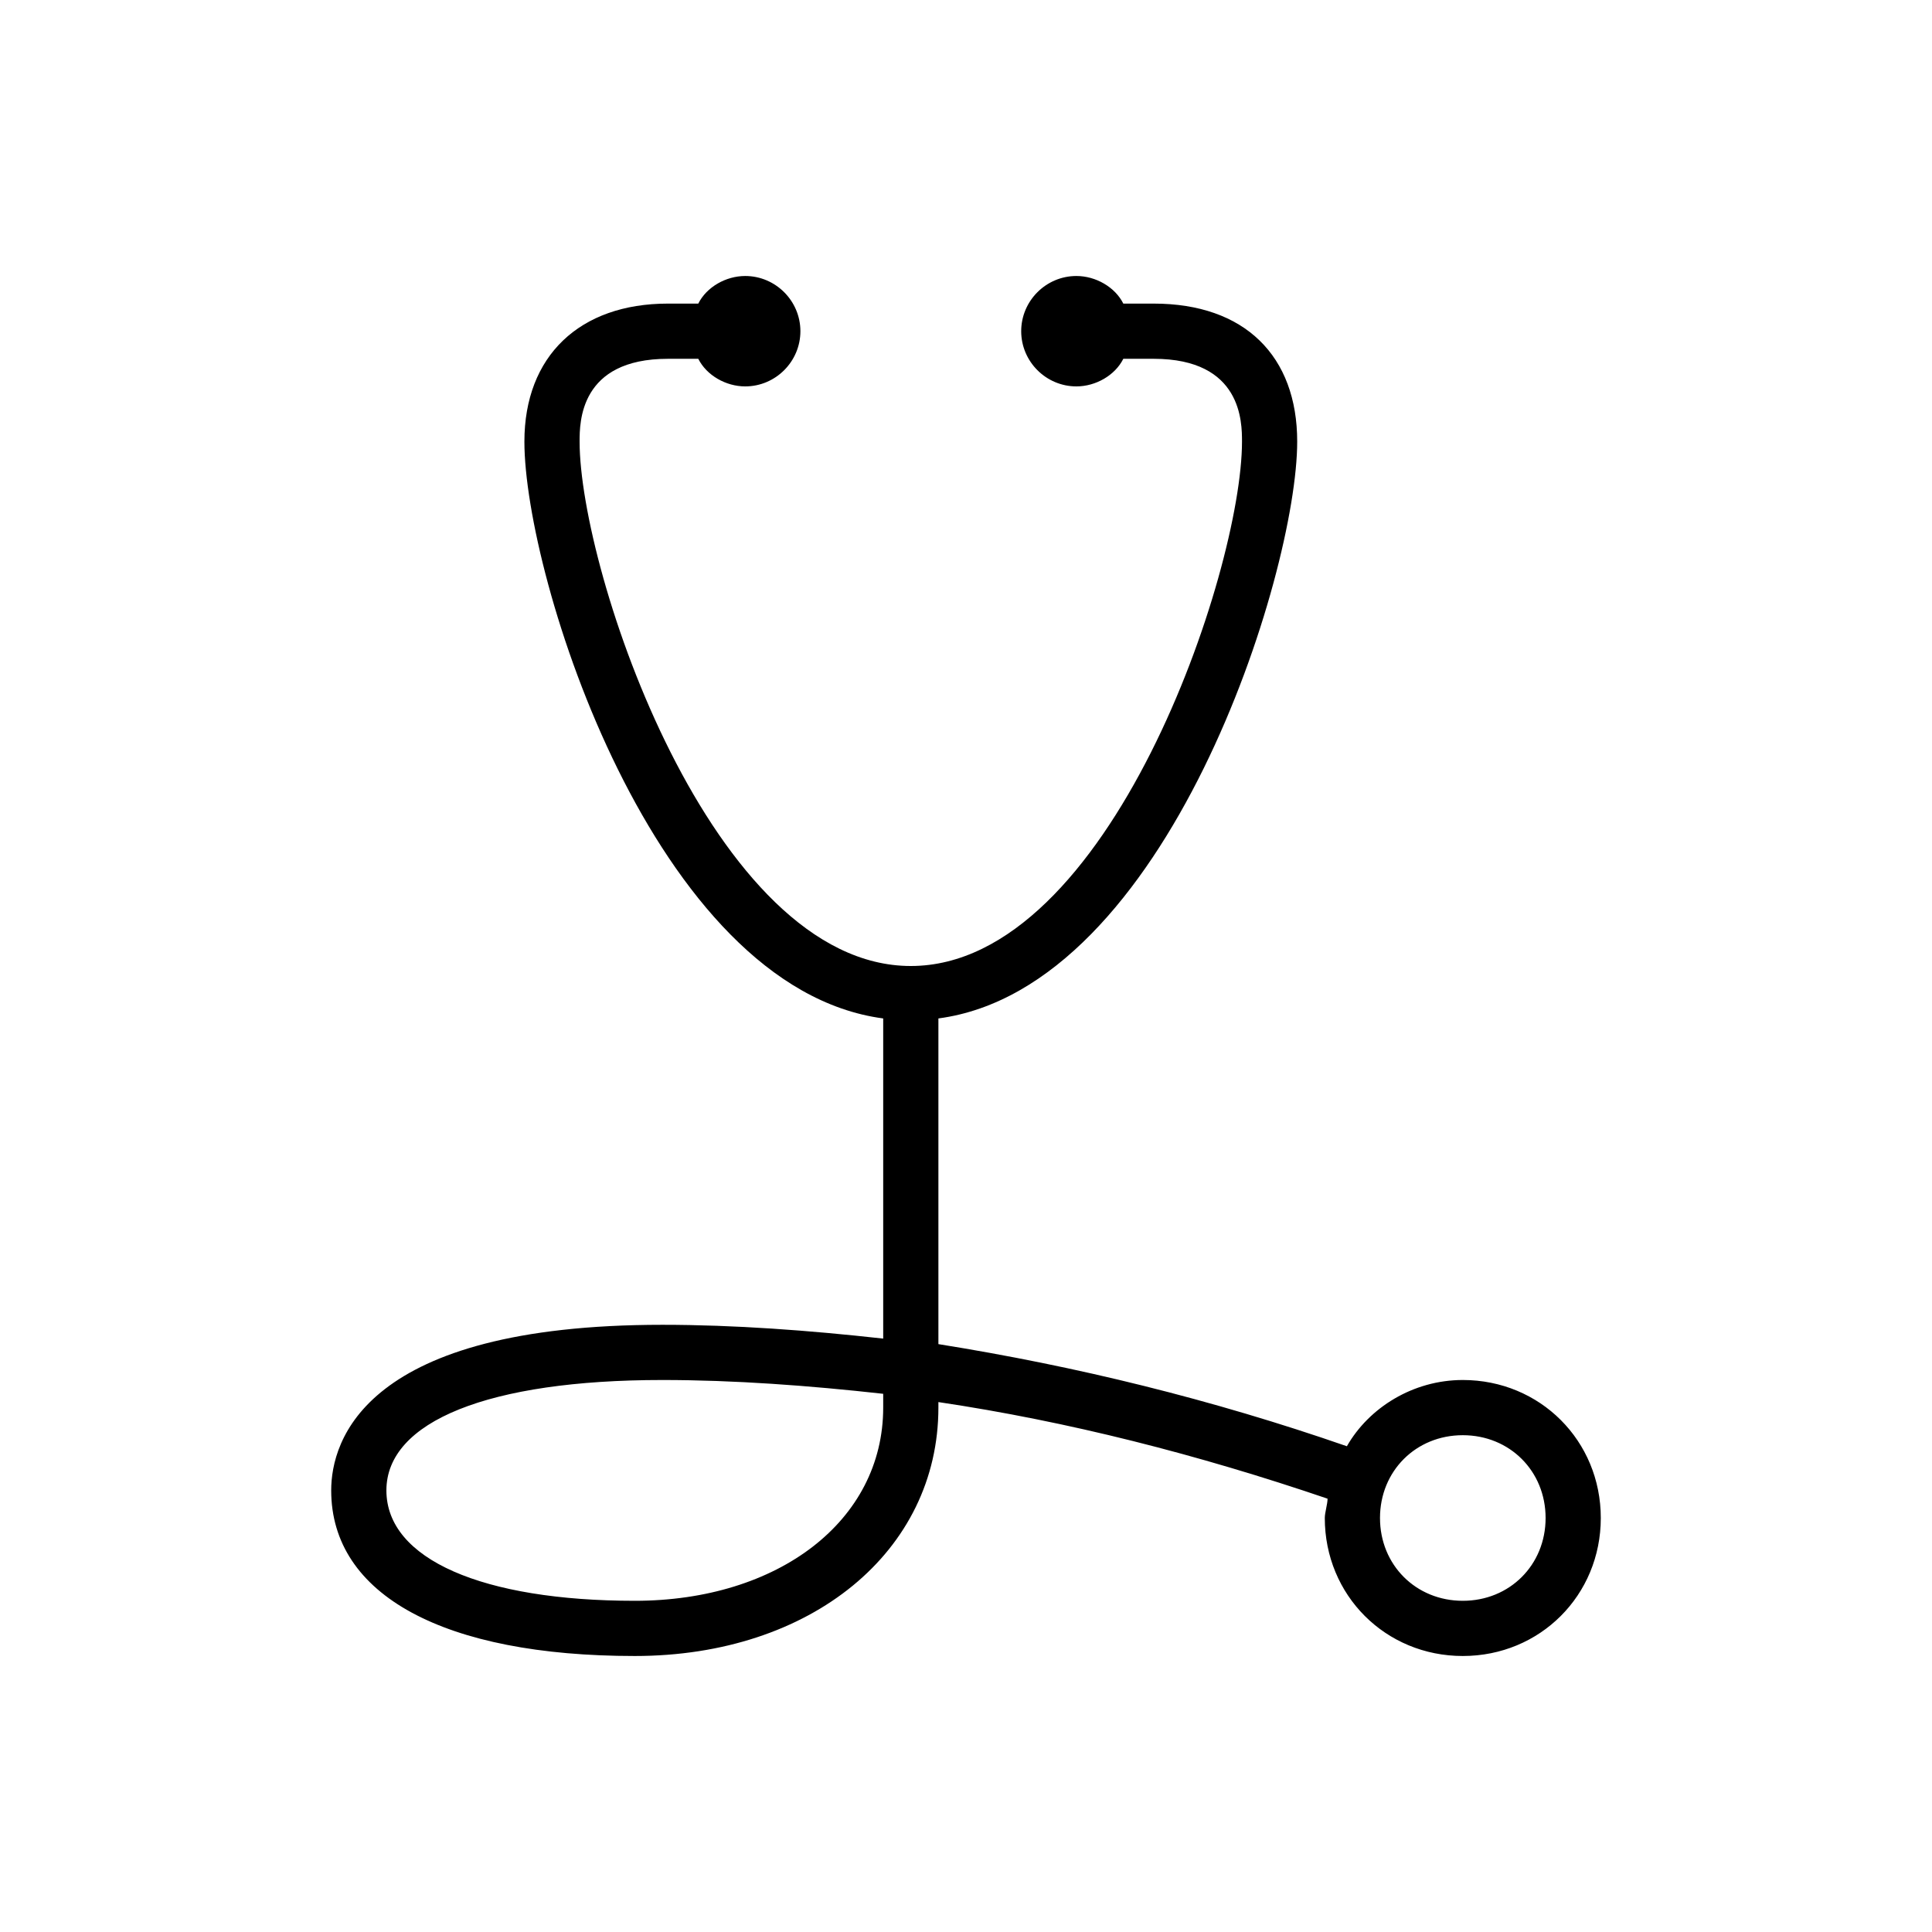
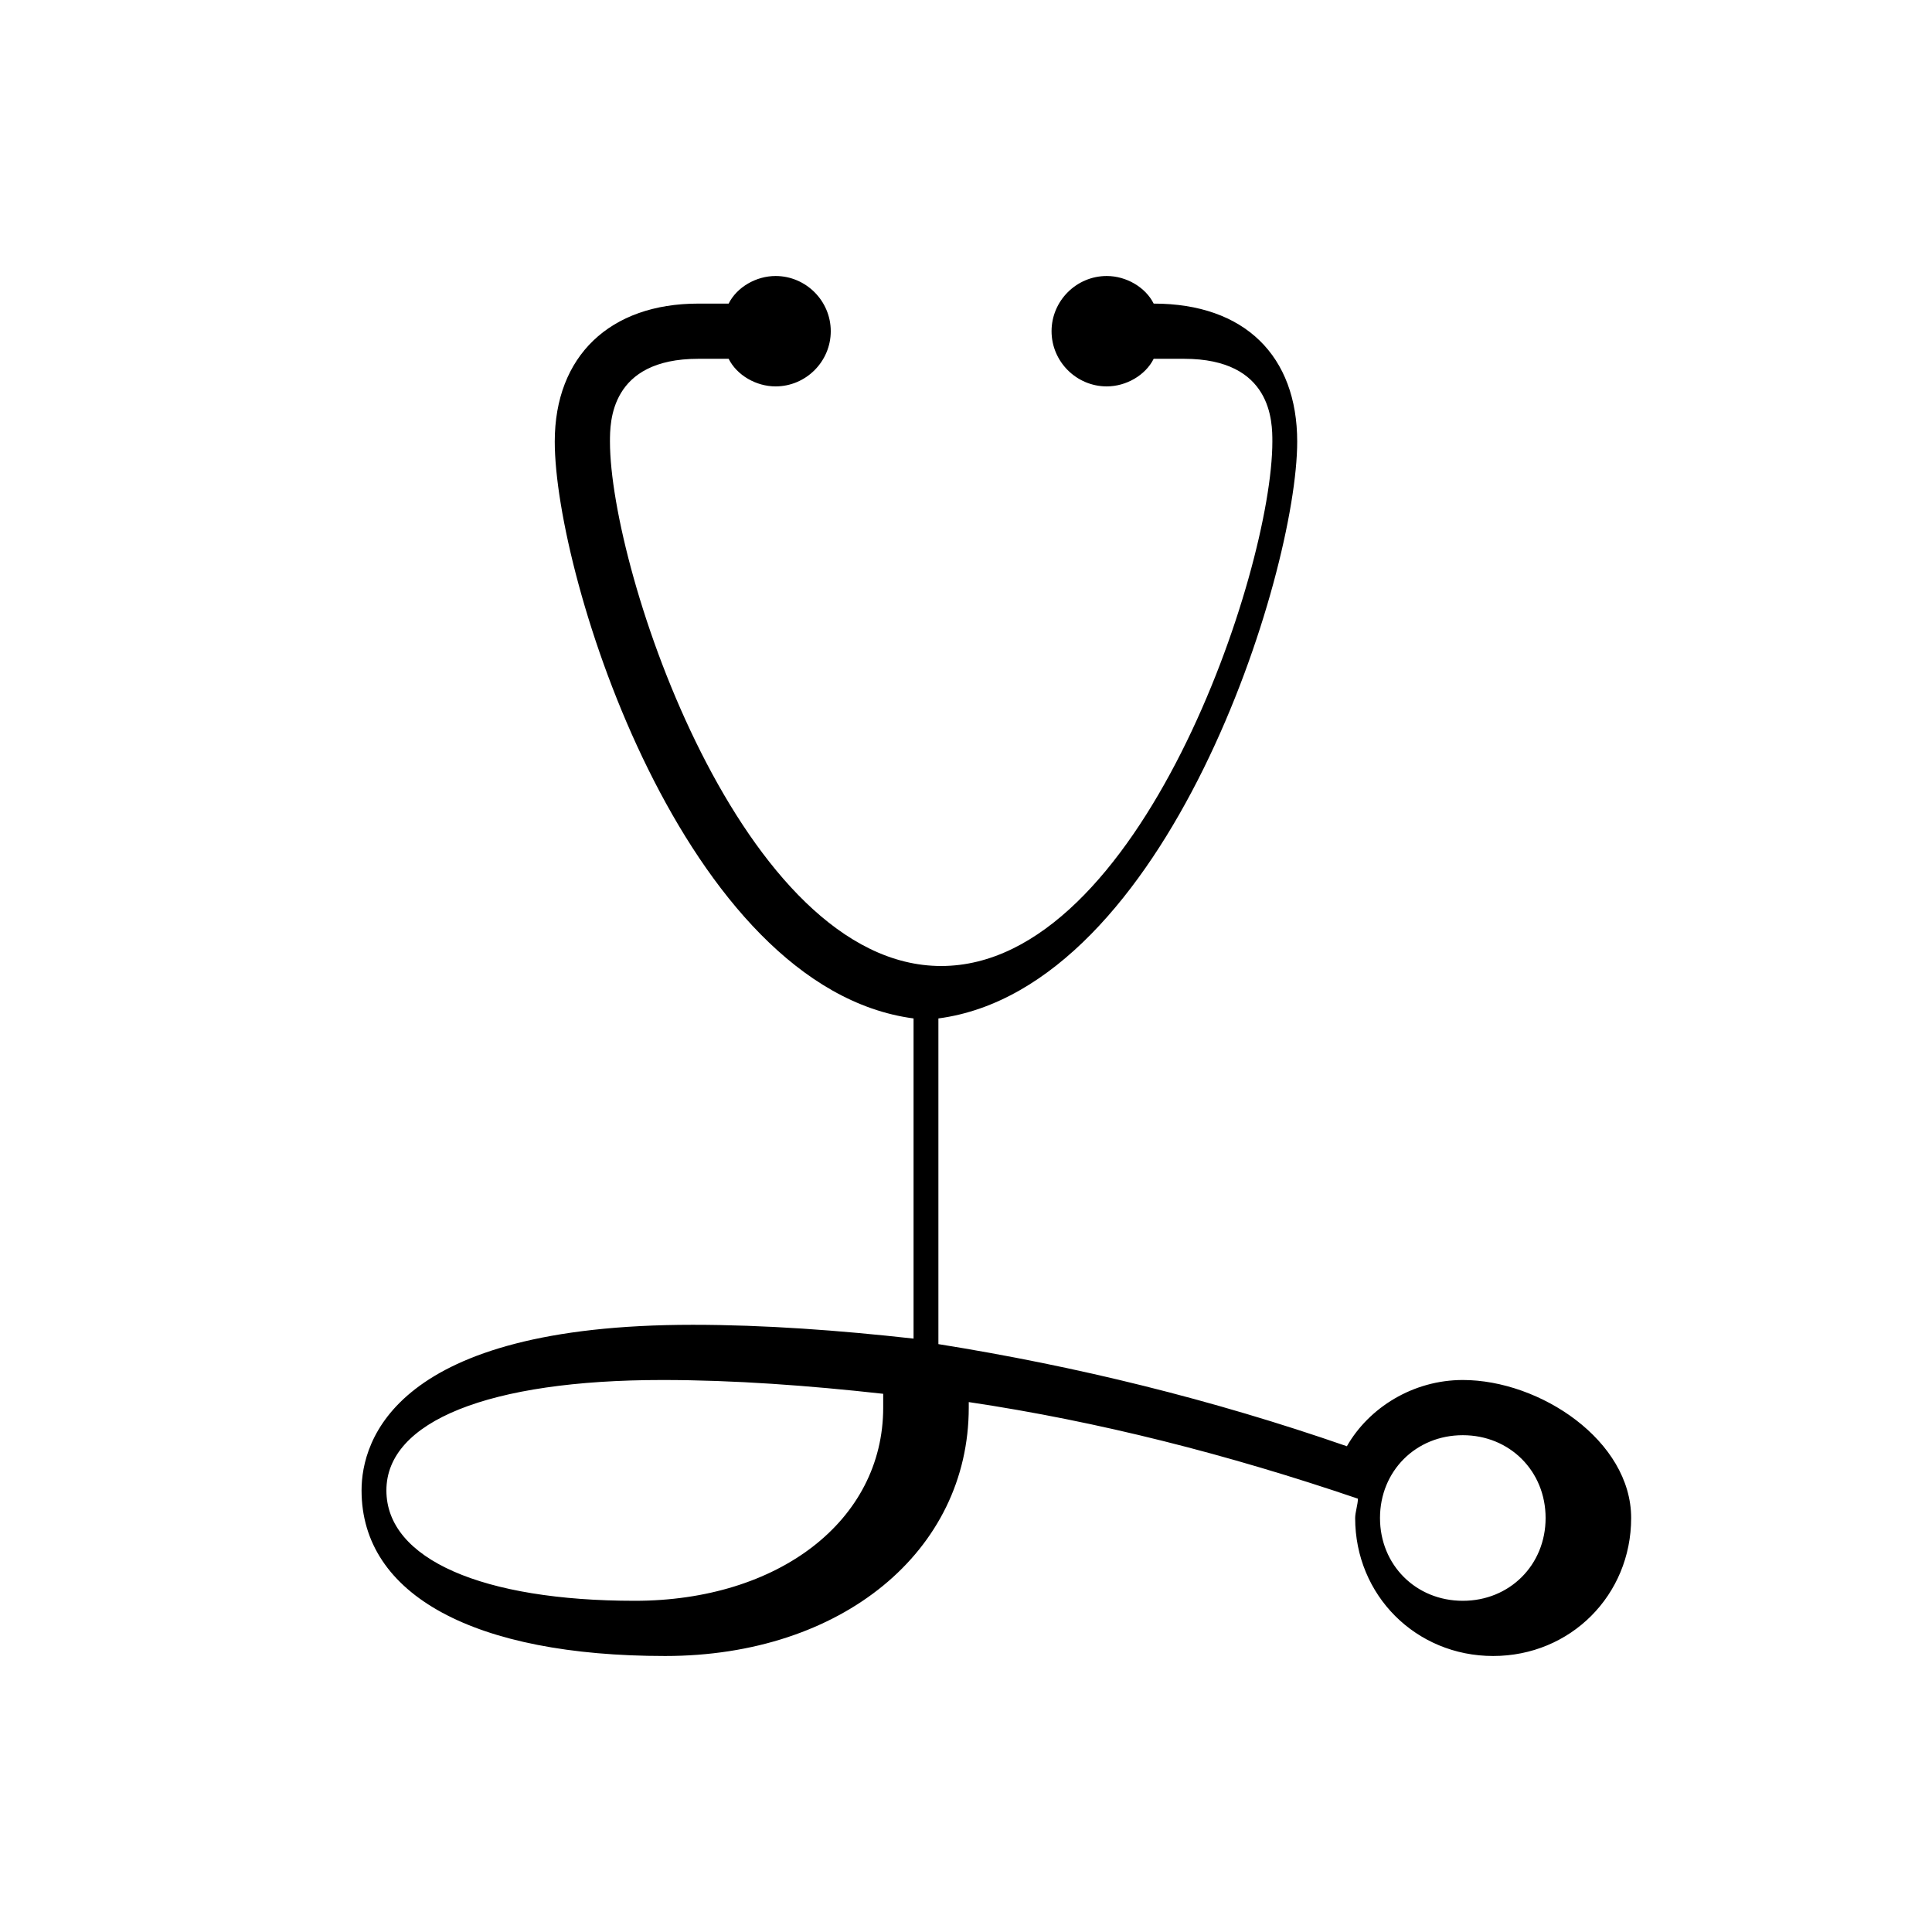
<svg xmlns="http://www.w3.org/2000/svg" viewBox="0 0 70 70" id="1494266101" class="svg u_1494266101" data-icon-name="wp-stethoscope_thin">
-   <path d="M53,50c-1.8,0-3.4,1-4.2,2.4c-4.9-1.7-9.8-2.9-14.8-3.7V36.9c8.3-1.1,13-16.1,13-20.9c0-3.1-1.9-5-5.2-5h-1.1  c-0.3-0.6-1-1-1.7-1c-1.1,0-2,0.9-2,2s0.9,2,2,2c0.7,0,1.4-0.4,1.7-1h1.1c3.2,0,3.2,2.3,3.2,3c0,4.7-4.8,19-12,19  c-7.2,0-12-14.3-12-19c0-0.7,0-3,3.2-3h1.1c0.3,0.6,1,1,1.7,1c1.1,0,2-0.9,2-2s-0.9-2-2-2c-0.7,0-1.4,0.4-1.7,1h-1.1  c-3.2,0-5.2,1.9-5.2,5c0,4.9,4.7,19.8,13,20.9v11.6c-2.7-0.3-5.4-0.5-8-0.5c-10.8,0-12,4.2-12,6c0,3.8,4.1,6,11,6c6.4,0,11-3.8,11-9  v-0.2c4.7,0.7,9.4,1.9,14.1,3.5c0,0.2-0.1,0.5-0.1,0.7c0,2.8,2.2,5,5,5c2.8,0,5-2.2,5-5S55.8,50,53,50z M32,51c0,4.1-3.8,7-9,7  c-5.5,0-9-1.5-9-4c0-2.5,3.7-4,10-4c2.6,0,5.3,0.2,8,0.5V51z M53,58c-1.7,0-3-1.3-3-3s1.3-3,3-3c1.7,0,3,1.3,3,3S54.7,58,53,58z" />
+   <path d="M53,50c-1.8,0-3.4,1-4.2,2.4c-4.9-1.7-9.8-2.9-14.8-3.7V36.9c8.3-1.1,13-16.1,13-20.9c0-3.1-1.9-5-5.2-5c-0.3-0.6-1-1-1.7-1c-1.1,0-2,0.9-2,2s0.9,2,2,2c0.7,0,1.4-0.4,1.7-1h1.1c3.2,0,3.2,2.3,3.2,3c0,4.7-4.8,19-12,19  c-7.2,0-12-14.3-12-19c0-0.7,0-3,3.2-3h1.1c0.3,0.6,1,1,1.7,1c1.1,0,2-0.9,2-2s-0.9-2-2-2c-0.7,0-1.4,0.4-1.7,1h-1.1  c-3.2,0-5.2,1.9-5.2,5c0,4.9,4.7,19.8,13,20.9v11.6c-2.7-0.3-5.4-0.5-8-0.5c-10.8,0-12,4.2-12,6c0,3.8,4.1,6,11,6c6.4,0,11-3.8,11-9  v-0.2c4.7,0.7,9.4,1.9,14.1,3.5c0,0.2-0.1,0.5-0.1,0.7c0,2.8,2.2,5,5,5c2.8,0,5-2.2,5-5S55.8,50,53,50z M32,51c0,4.1-3.8,7-9,7  c-5.5,0-9-1.5-9-4c0-2.5,3.7-4,10-4c2.6,0,5.3,0.2,8,0.5V51z M53,58c-1.7,0-3-1.3-3-3s1.3-3,3-3c1.7,0,3,1.3,3,3S54.7,58,53,58z" />
</svg>